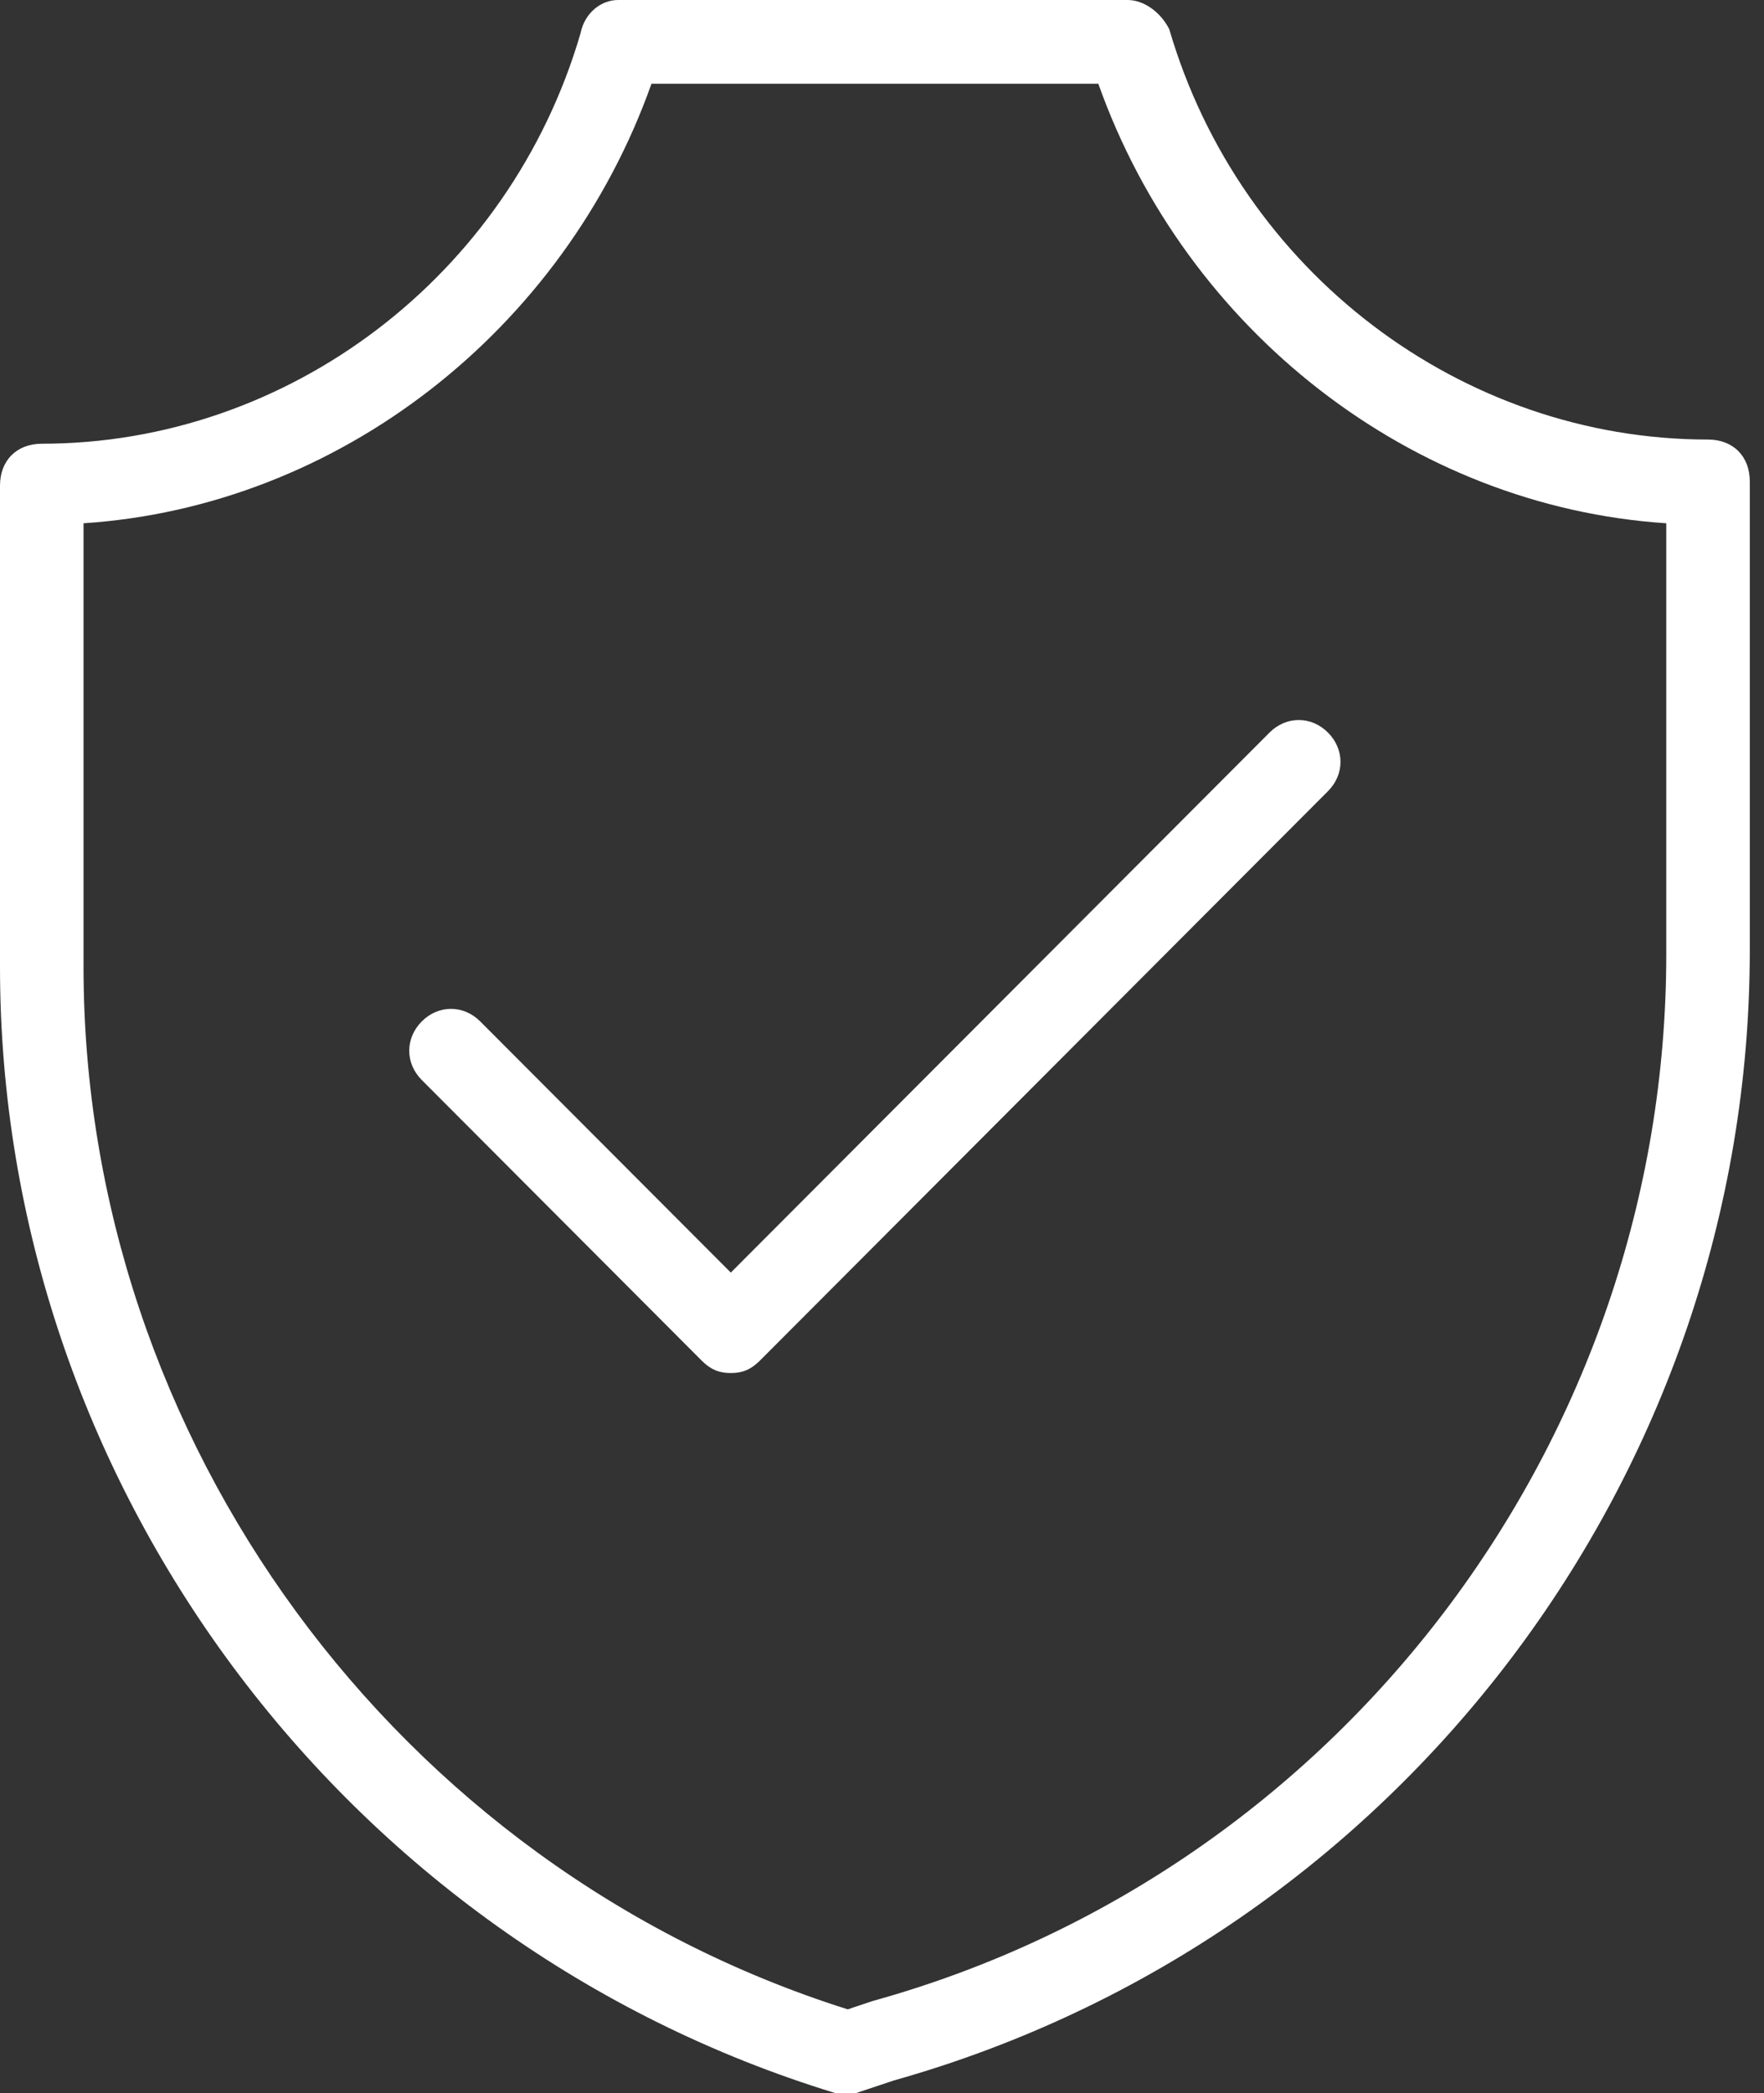
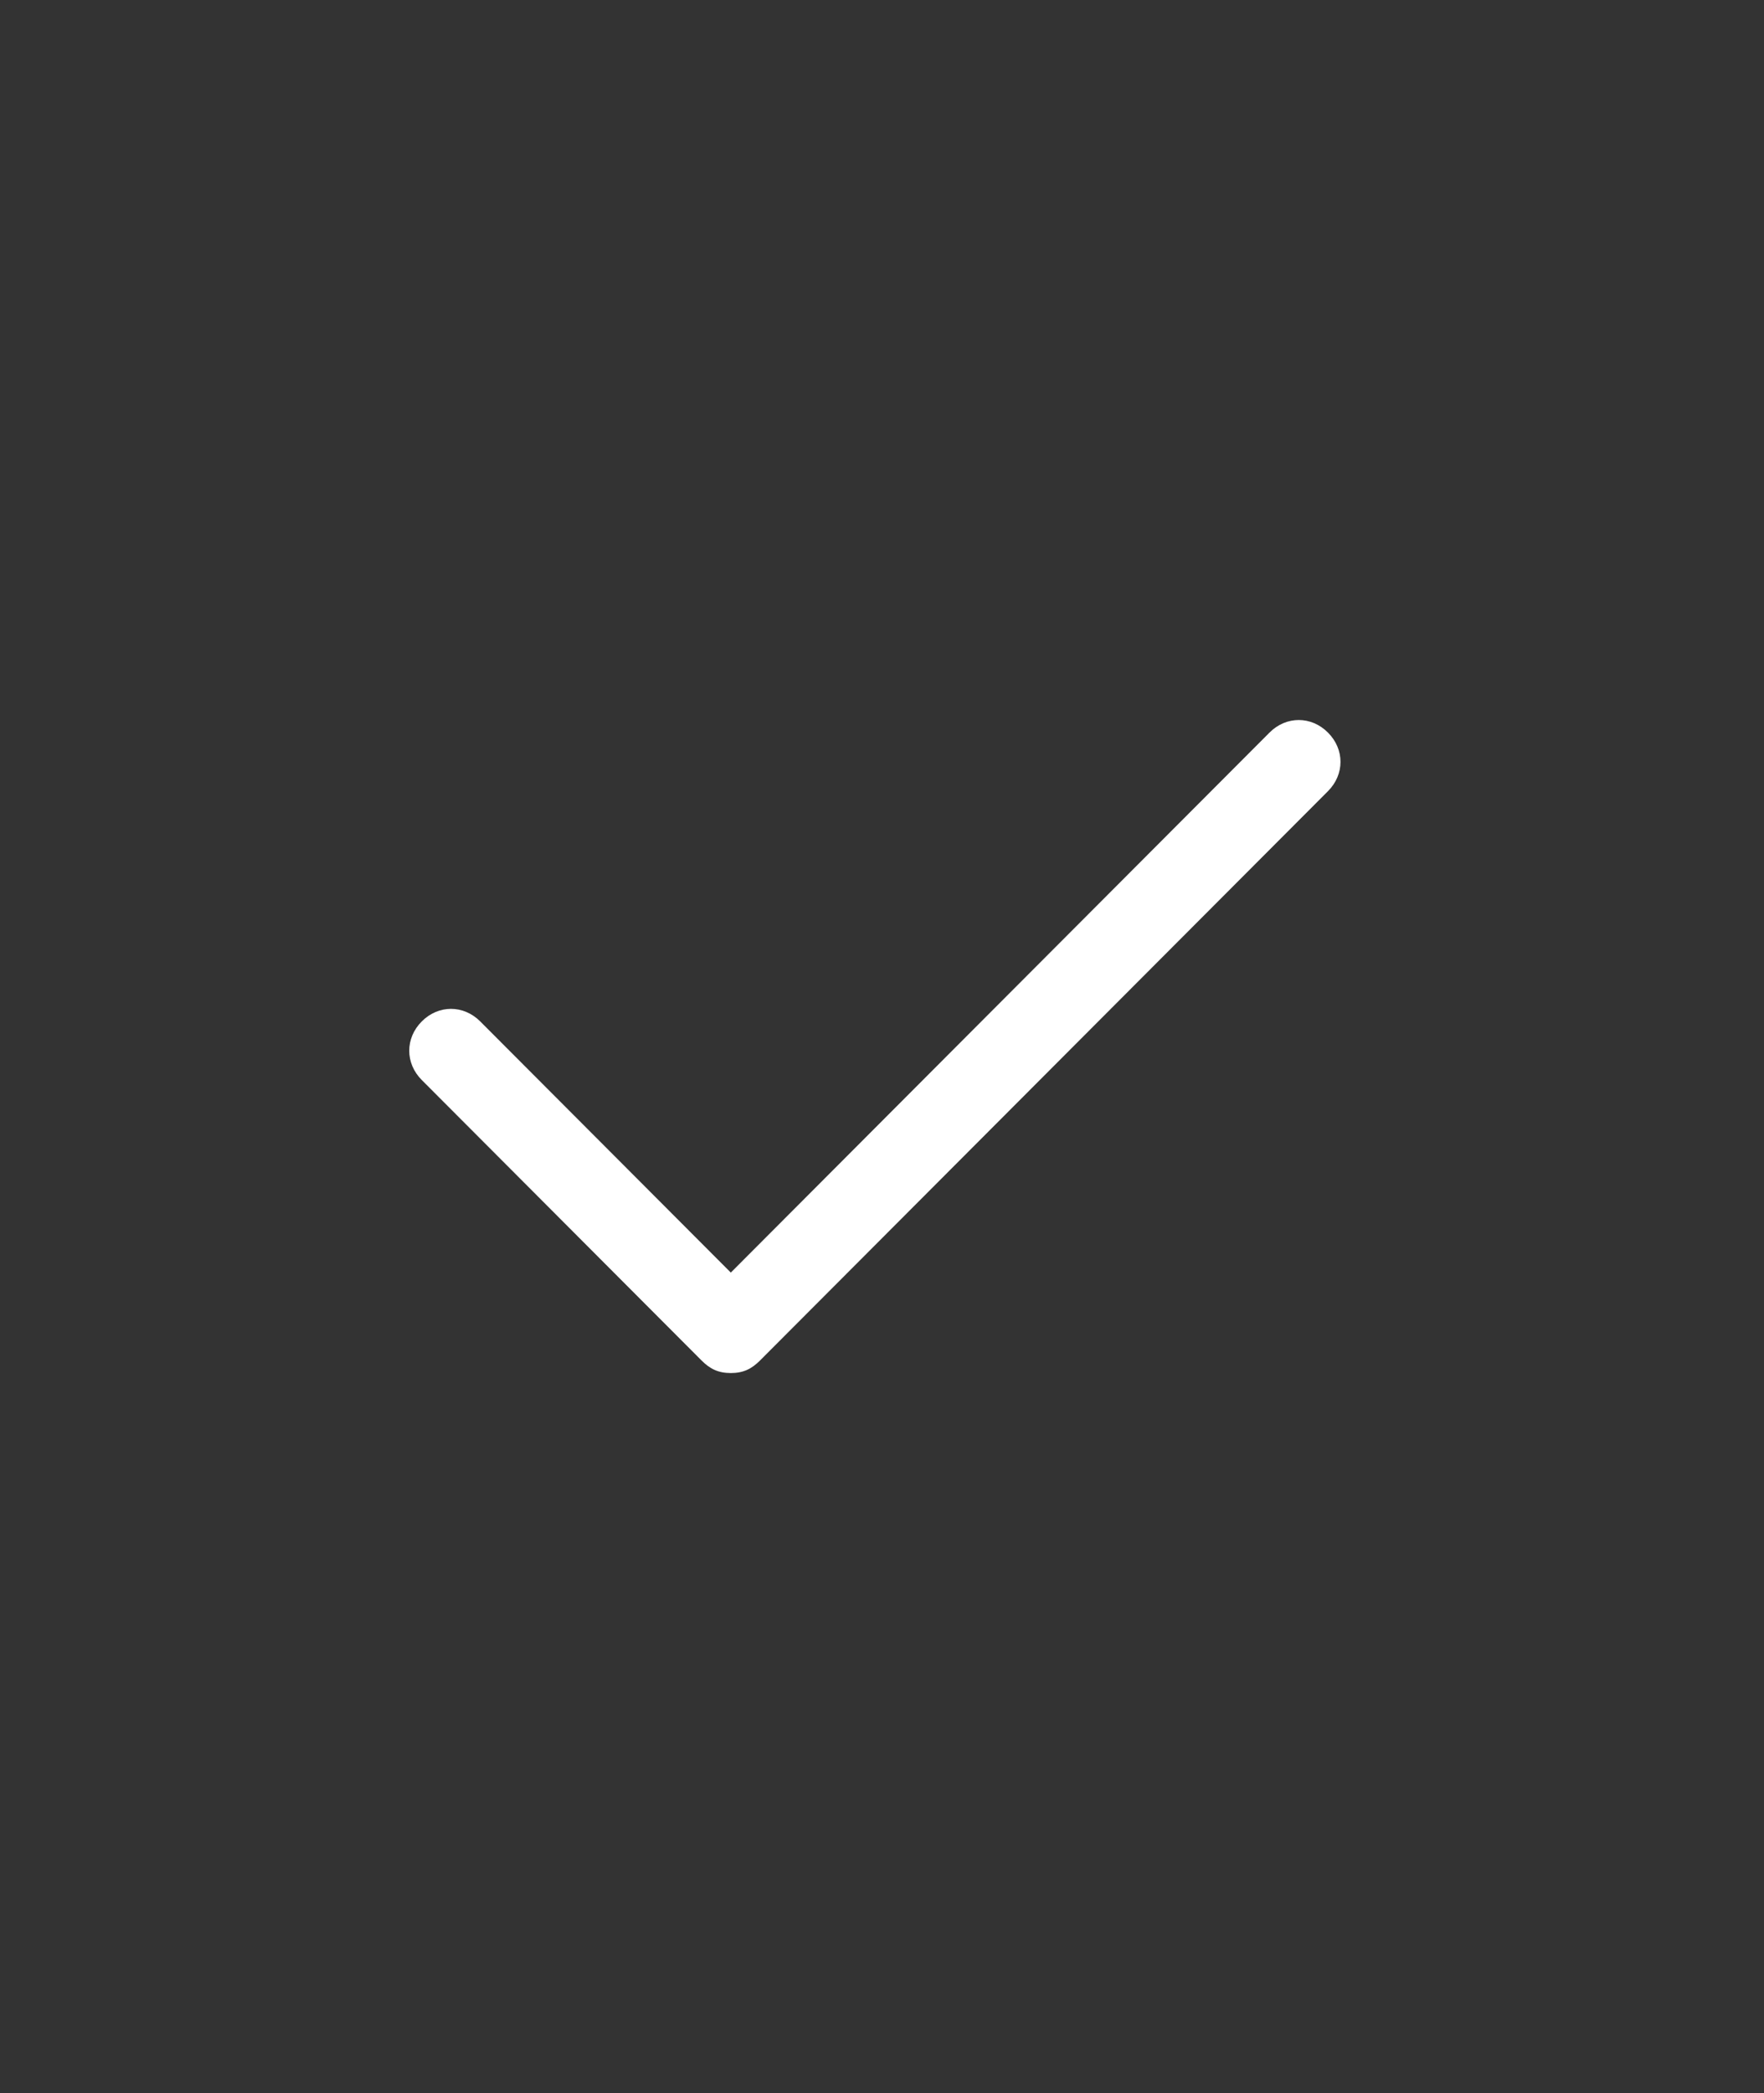
<svg xmlns="http://www.w3.org/2000/svg" width="59" height="70" viewBox="0 0 59 70" fill="none">
  <rect x="0" y="0" width="59" height="70" fill="#333333" stroke="none" />
-   <path d="M28.354 70C28.215 70 28.075 70 27.935 70C11.454 64.96 0 49.56 0 32.34V16.24C0 15.4 0.559 14.84 1.397 14.84C9.638 14.84 17.041 9.24 19.415 1.12C19.555 0.42 20.113 0 20.672 0H37.713C38.271 0 38.83 0.42 39.109 0.98C41.484 9.1 48.887 14.7 57.128 14.7C57.966 14.7 58.525 15.26 58.525 16.1V31.78C58.525 49.28 46.792 64.82 29.891 69.58L28.634 70C28.494 70 28.494 70 28.354 70ZM2.794 17.5V32.34C2.794 48.16 13.269 62.44 28.354 67.2L29.192 66.92C44.836 62.58 55.731 48.16 55.731 31.92V17.5C47.211 16.94 39.668 11.06 36.735 2.8H21.79C18.856 11.06 11.314 16.94 2.794 17.5Z" fill="white" />
  <path d="M24.443 45.92C24.024 45.92 23.744 45.78 23.465 45.5L14.107 36.12C13.548 35.56 13.548 34.72 14.107 34.16C14.665 33.6 15.503 33.6 16.062 34.16L24.443 42.56L42.461 24.5C43.02 23.94 43.858 23.94 44.416 24.5C44.975 25.06 44.975 25.9 44.416 26.46L25.42 45.5C25.141 45.78 24.862 45.92 24.443 45.92Z" fill="white" />
</svg>